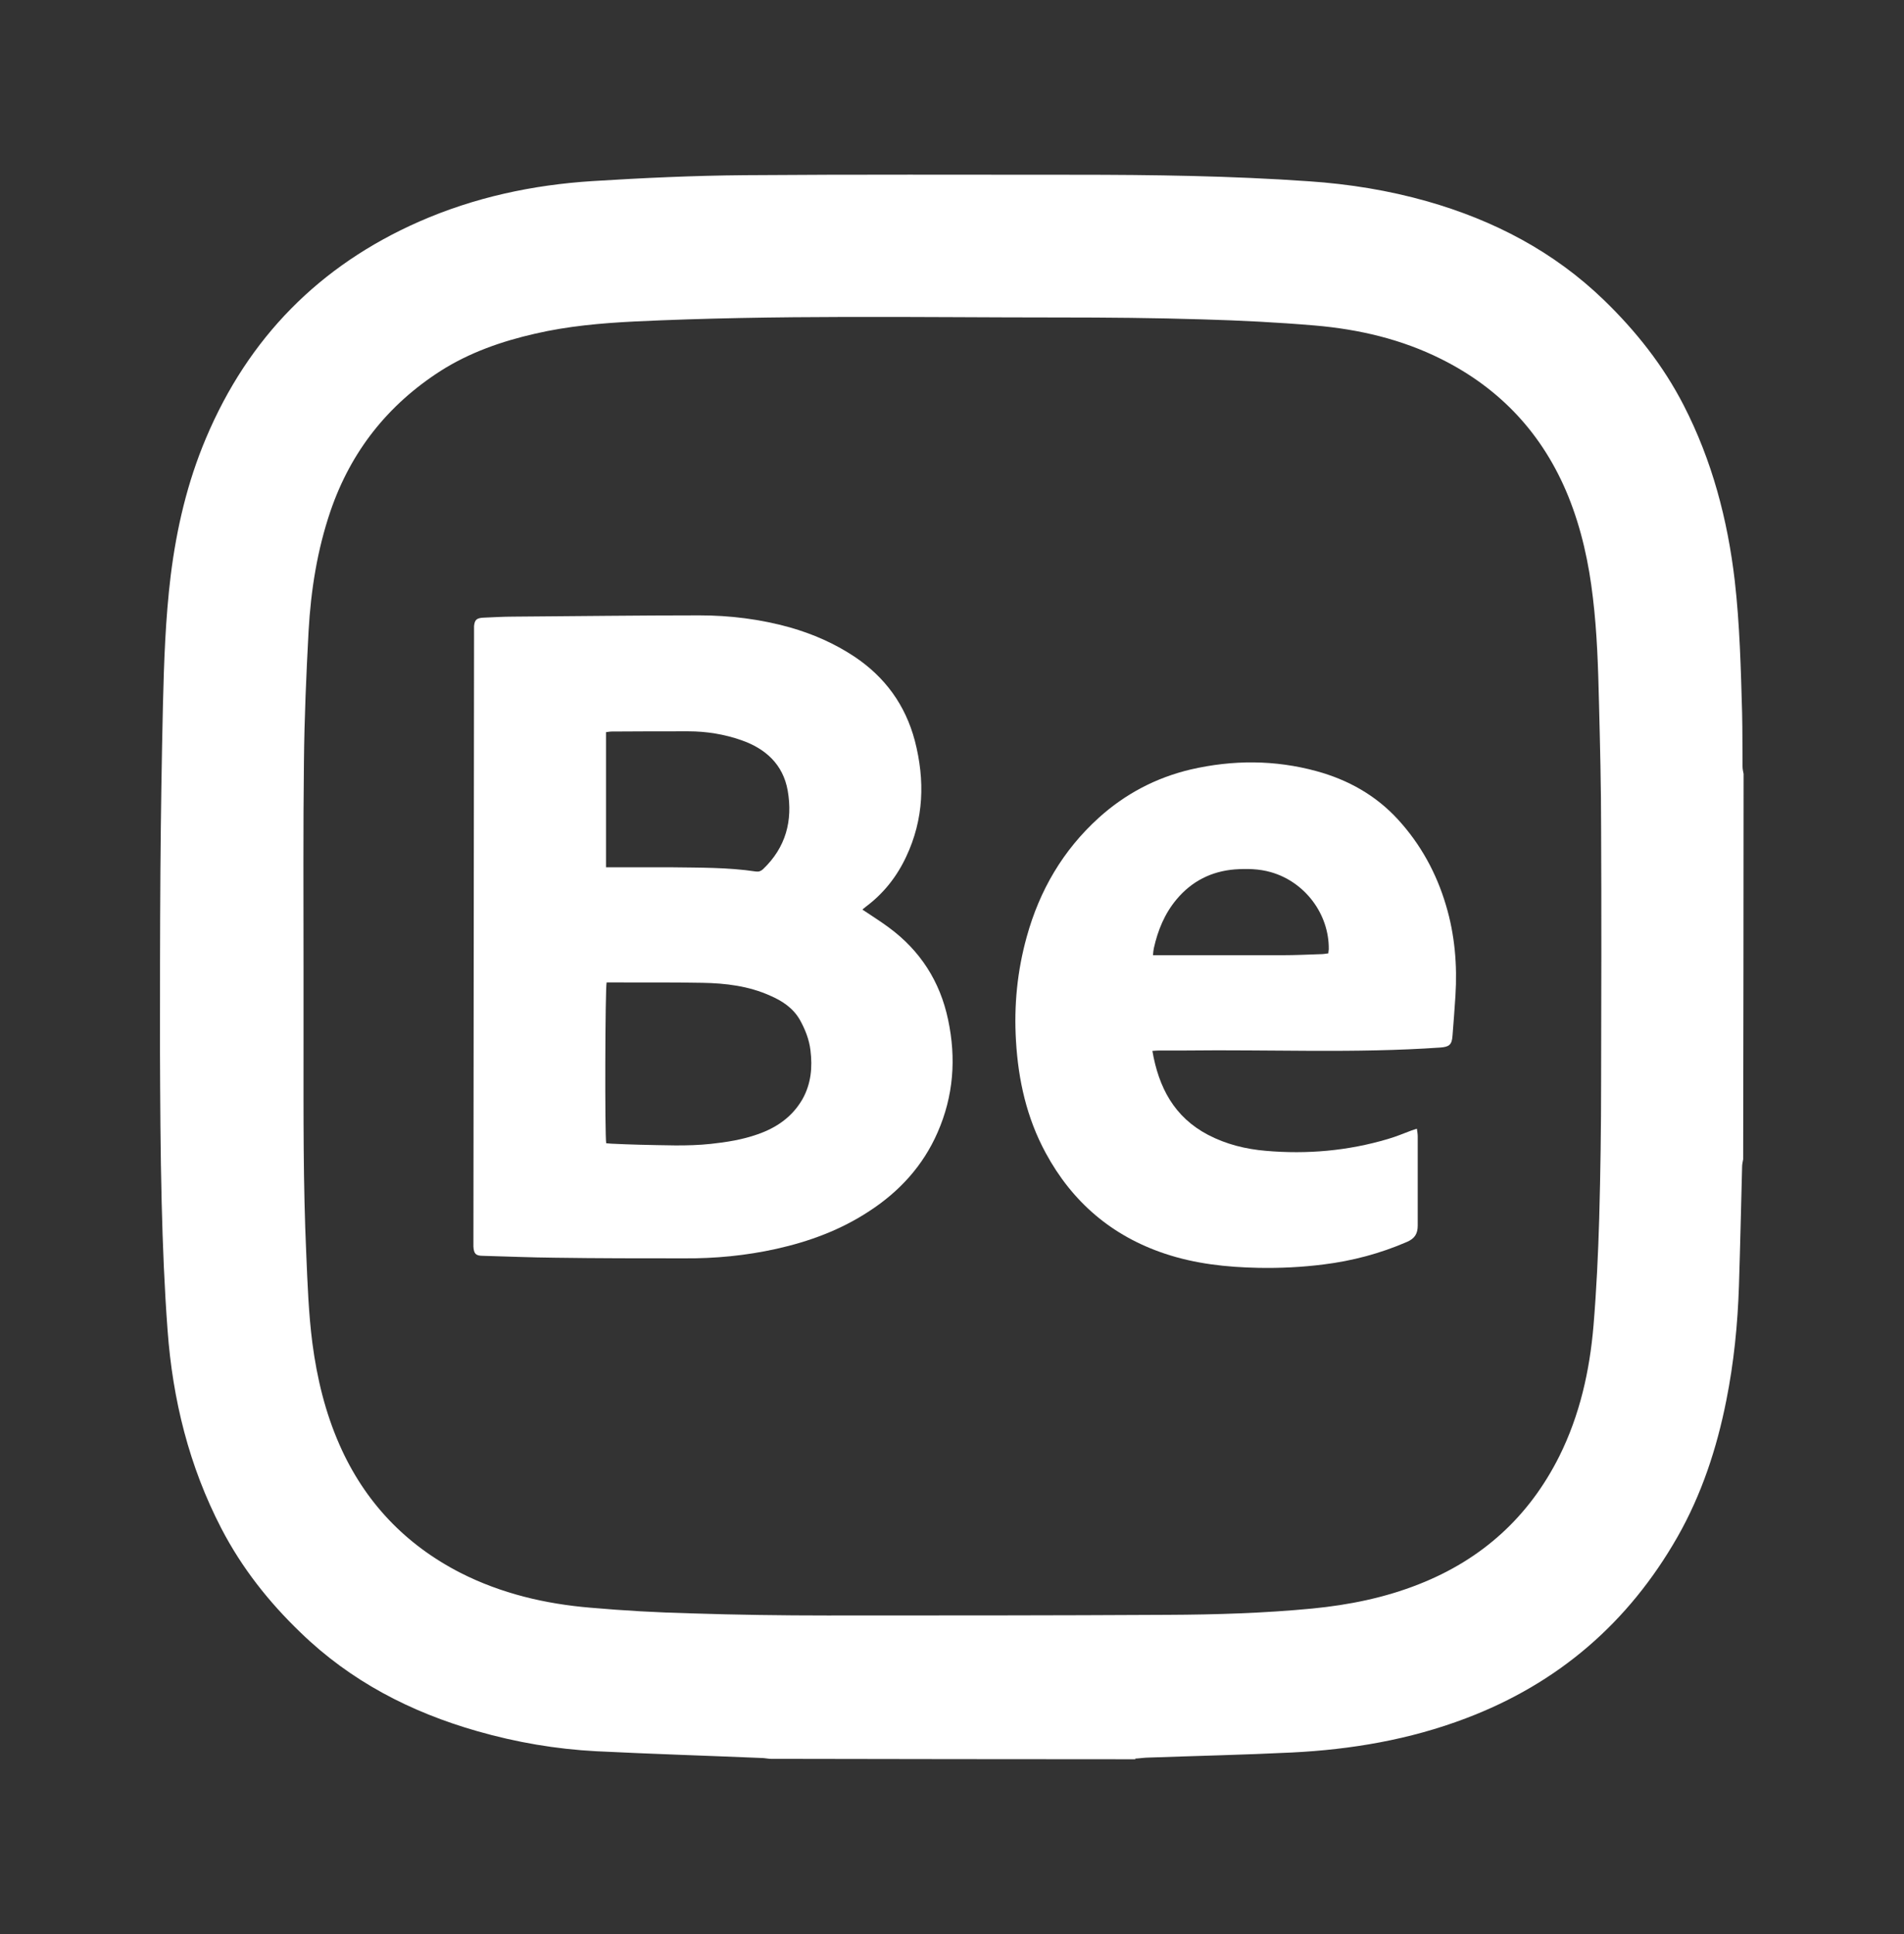
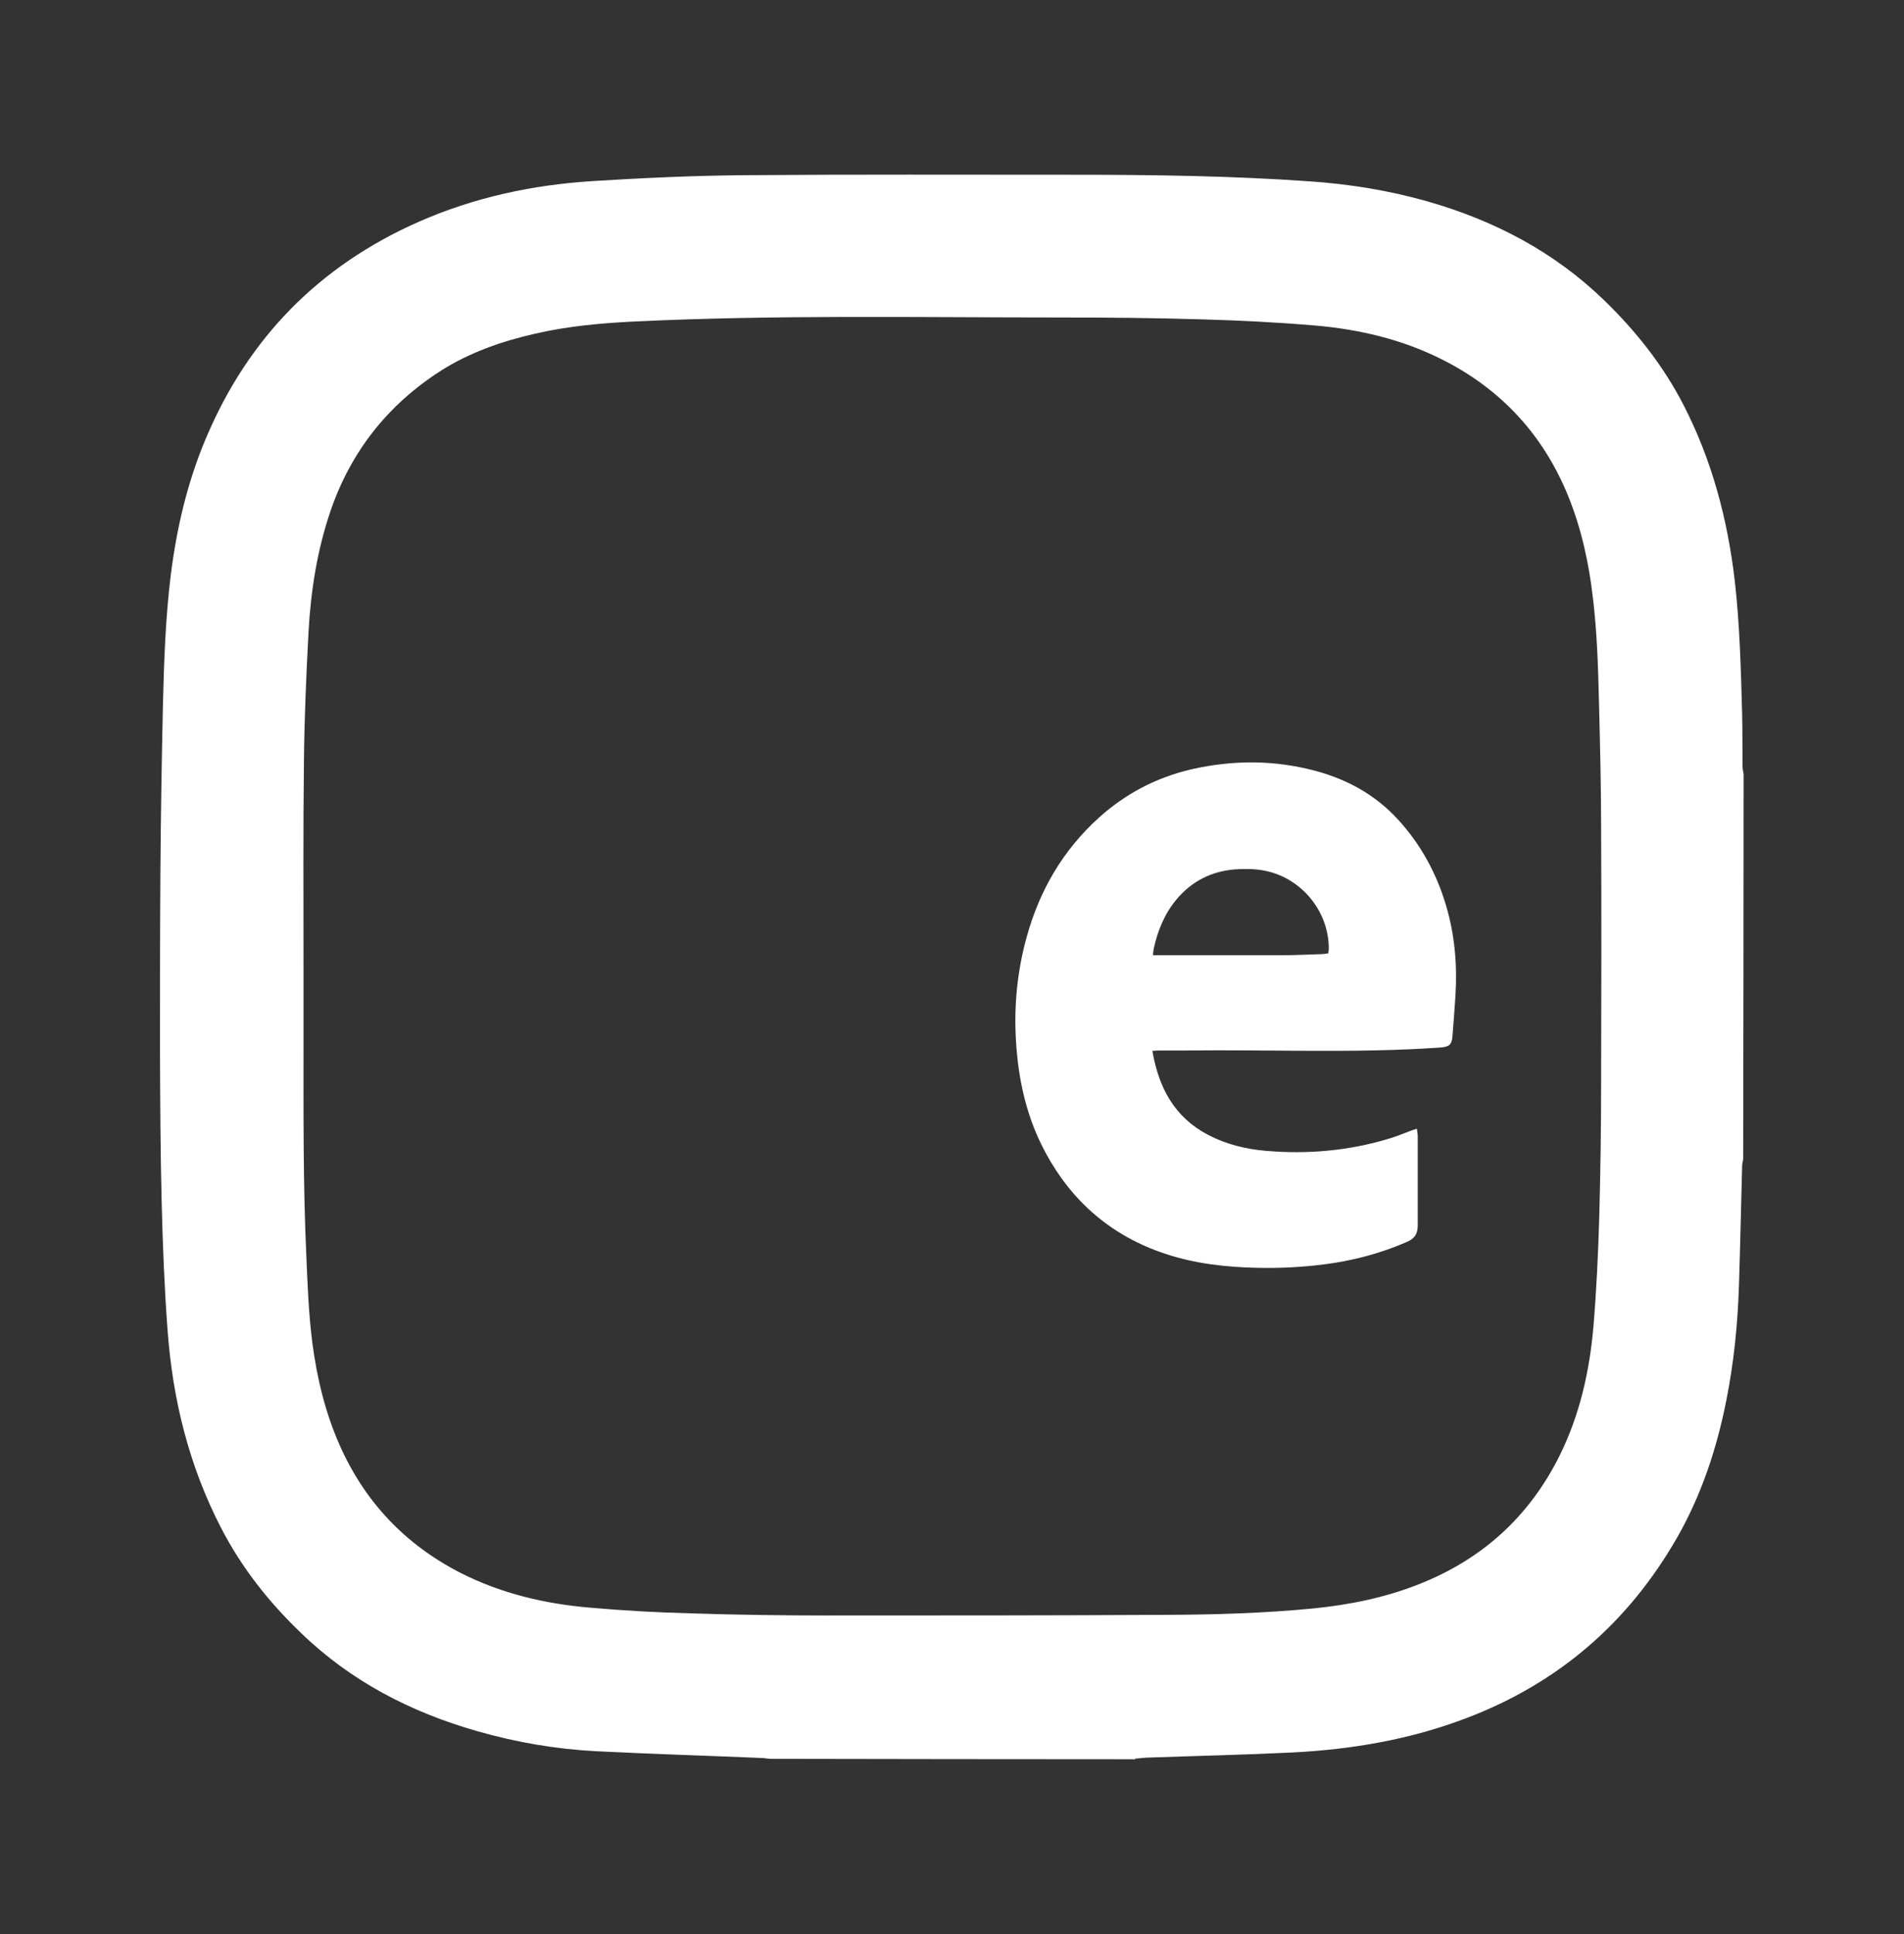
<svg xmlns="http://www.w3.org/2000/svg" id="Layer_1" viewBox="0 0 903.3 917.4">
  <rect x="0" y="0" width="903.3" height="917.4" fill="#333333" stroke="none" />
  <defs>
    <style>      .st0 {        fill: #fff;      }    </style>
  </defs>
  <path class="st0" d="M538.7,834.5c-57.8,0-115.6-.1-173.5-.2-1.3-.1-2.6-.4-3.9-.4-26.1-1.1-52.3-1.9-78.4-3.2-19.1-1-37.9-4.2-56.4-9.5-31.6-9-60.1-23.7-83.9-46.8-15.1-14.5-27.9-30.7-37.6-49.4-15.3-29.5-23.1-61.1-25.5-94-1.5-20.1-2.3-40.3-2.8-60.5-.6-24.1-.7-48.2-.8-72.4,0-28.3,0-56.6.2-84.9.2-26.3.6-52.5,1.2-78.8.5-20.5,1.2-41.1,3.7-61.5,2.8-22.4,7.9-44.2,16.7-65,20.1-47.7,53.9-82,101.2-102.8,26.2-11.5,53.8-17.4,82.2-19.2,24-1.5,48-2.6,72-2.8,52.2-.4,104.4-.2,156.6-.2,37.2,0,74.3.5,111.4,3.1,19,1.3,37.7,4.3,56,9.5,31.6,9,60,23.8,83.8,46.8,15.2,14.7,28.2,31.1,37.9,50,13.4,26.1,20.8,54,24.2,83.1,2.4,20.9,2.9,41.9,3.5,62.9.2,8.5.1,17,.2,25.4,0,1.1.3,2.3.5,3.4,0,60.9-.1,121.9-.2,182.8-.2,1.2-.5,2.3-.5,3.4-.5,18.9-.9,37.7-1.5,56.6-.6,18.3-2.4,36.4-6,54.4-4.5,22.7-11.7,44.6-23.2,64.8-23.2,40.6-56.5,69.4-100.4,86-26.6,10.1-54.3,14.8-82.5,16.2-22.5,1.1-45.1,1.6-67.7,2.4-2.2,0-4.5.4-6.7.5ZM144.2,458h-.2c0,12.4,0,24.9,0,37.3,0,33.2-.2,66.4,1.3,99.6.6,14.1,1.1,28.2,2.9,42.2,2.2,16.7,6.1,32.9,12.9,48.3,11.9,27,31.2,47.3,57.4,60.7,19.3,9.8,40.1,14.7,61.5,16.5,15.9,1.4,31.9,2.3,47.9,2.7,21.5.7,43,1,64.5,1,53.9,0,107.7,0,161.6-.3,22.9-.1,45.9-.8,68.7-3,17.3-1.7,34.2-5.1,50.4-11.5,30-11.8,52.3-32,66.7-60.8,9.7-19.5,14.4-40.5,16.2-62,1.4-16.9,2.2-33.8,2.7-50.8.6-21.6.9-43.2.9-64.8.1-40,.2-80,0-120.1,0-19.8-.5-39.6-1-59.5-.4-16.7-.9-33.4-2.9-50-1.9-16.4-5.4-32.5-11.6-47.9-11.9-29.4-32.1-51.2-60.4-65.3-18.8-9.4-39-14.1-59.9-15.9-17.7-1.5-35.5-2.4-53.3-2.9-22.7-.7-45.4-.9-68.1-.9-67.1,0-134.3-1.3-201.4,1.9-15.9.8-31.7,2.2-47.2,5.8-15.8,3.6-31,8.9-44.7,17.6-25.1,16.1-42.6,38.2-52.3,66.5-6.3,18.5-9.3,37.5-10.4,56.9-1.1,20.6-2,41.3-2.2,61.9-.4,32.3-.2,64.5-.2,96.8Z" />
-   <path class="st0" d="M409.2,431.5c4.3,2.9,8.5,5.5,12.4,8.4,15,11,24.4,25.7,28.2,43.8,3.9,18.3,2.6,36.2-5,53.5-6.9,15.8-18.1,28-32.4,37.3-13.5,8.9-28.4,14.4-44.1,17.9-14.4,3.2-29,4.6-43.7,4.5-20.5,0-40.9,0-61.3-.3-11.4-.1-22.8-.6-34.2-.9-3.4,0-4.3-1-4.5-4.4,0-1,0-1.9,0-2.9.1-96,.2-191.9.3-287.9,0-1.2,0-2.4,0-3.5.3-3,1.2-3.8,4.3-4,4.8-.2,9.6-.5,14.4-.5,29.4-.2,58.8-.6,88.2-.6,14.5,0,28.9,1.8,42.9,5.7,10.9,3.1,21.2,7.6,30.7,13.9,14.5,9.7,24.1,22.9,28.6,39.8,4.9,18.9,4.3,37.3-4.1,55.1-4.4,9.4-10.7,17.4-19,23.6-.5.4-1,.8-1.6,1.3ZM287.8,466c-.7,2.4-.9,73-.2,76.3.8,0,1.6.2,2.4.2,4.5.2,8.9.4,13.4.5,11.3.2,22.6.8,33.8-.4,7.5-.8,15-2,22.1-4.5,9-3.1,16.5-8.2,21.4-16.7,4.1-7.3,4.8-15.1,3.8-23.2-.6-5.1-2.5-9.9-5-14.4-3.2-5.6-8.3-9-14.1-11.5-10.2-4.6-21.1-5.9-32.1-6.1-14.8-.3-29.6-.1-44.4-.2-.4,0-.8,0-1.2,0ZM287.5,411.4h3.5c9.1,0,18.3,0,27.5,0,13.4.2,26.8,0,40.1,2,1.4.2,2.4-.2,3.4-1.1,10.8-10.3,14.2-23,11.7-37.3-2.2-12.4-10.5-19.9-22-23.9-8-2.8-16.5-4.2-25.1-4.2-12.1,0-24.3,0-36.4.1-.9,0-1.8.2-2.7.3,0,21.5,0,42.6,0,64.2Z" />
  <path class="st0" d="M546.7,498.4c3,17.5,10.4,31.5,26.4,39.9,8.6,4.5,17.9,6.8,27.5,7.6,19.6,1.7,38.9,0,57.8-5.6,3.8-1.1,7.4-2.6,11.1-4,.8-.3,1.5-.5,2.7-.9.2,1.5.4,2.5.4,3.7,0,14.1,0,28.1,0,42.2,0,3.9-1.4,6.2-5.1,7.8-12.7,5.5-25.9,9-39.6,10.7-10.3,1.3-20.6,1.8-30.9,1.6-15.1-.3-29.9-1.9-44.3-6.7-25.2-8.4-44-24.5-56.6-47.8-9-16.6-13-34.5-14.1-53.2-1-16.7.6-33.1,5.1-49.3,6.1-22.1,17.2-41.1,34.2-56.5,12.5-11.3,27.1-19,43.6-22.9,20-4.6,39.9-4.6,59.7.8,15,4.1,28.2,11.5,38.7,23,10.7,11.7,18.2,25.4,22.7,40.6,4.2,14,5.4,28.4,4.5,42.9-.4,6.4-.9,12.7-1.4,19.1-.3,4.2-1.6,5.2-5.8,5.5-40.3,2.8-80.6.9-120.9,1.4-4.2,0-8.3,0-12.4,0-1,0-2,.1-3.4.2ZM630.2,452.3c0-.9.2-1.5.2-2,.2-16.7-11.3-32-27.5-36.6-5.6-1.6-11.4-1.7-17.1-1.3-11.1.9-20.4,5.6-27.6,14.2-5.7,6.8-8.9,14.7-10.8,23.2-.2,1-.3,2-.4,3.3h3.9c19.2,0,38.3,0,57.5,0,6.1,0,12.1-.3,18.2-.5,1.2,0,2.3-.2,3.7-.4Z" />
</svg>